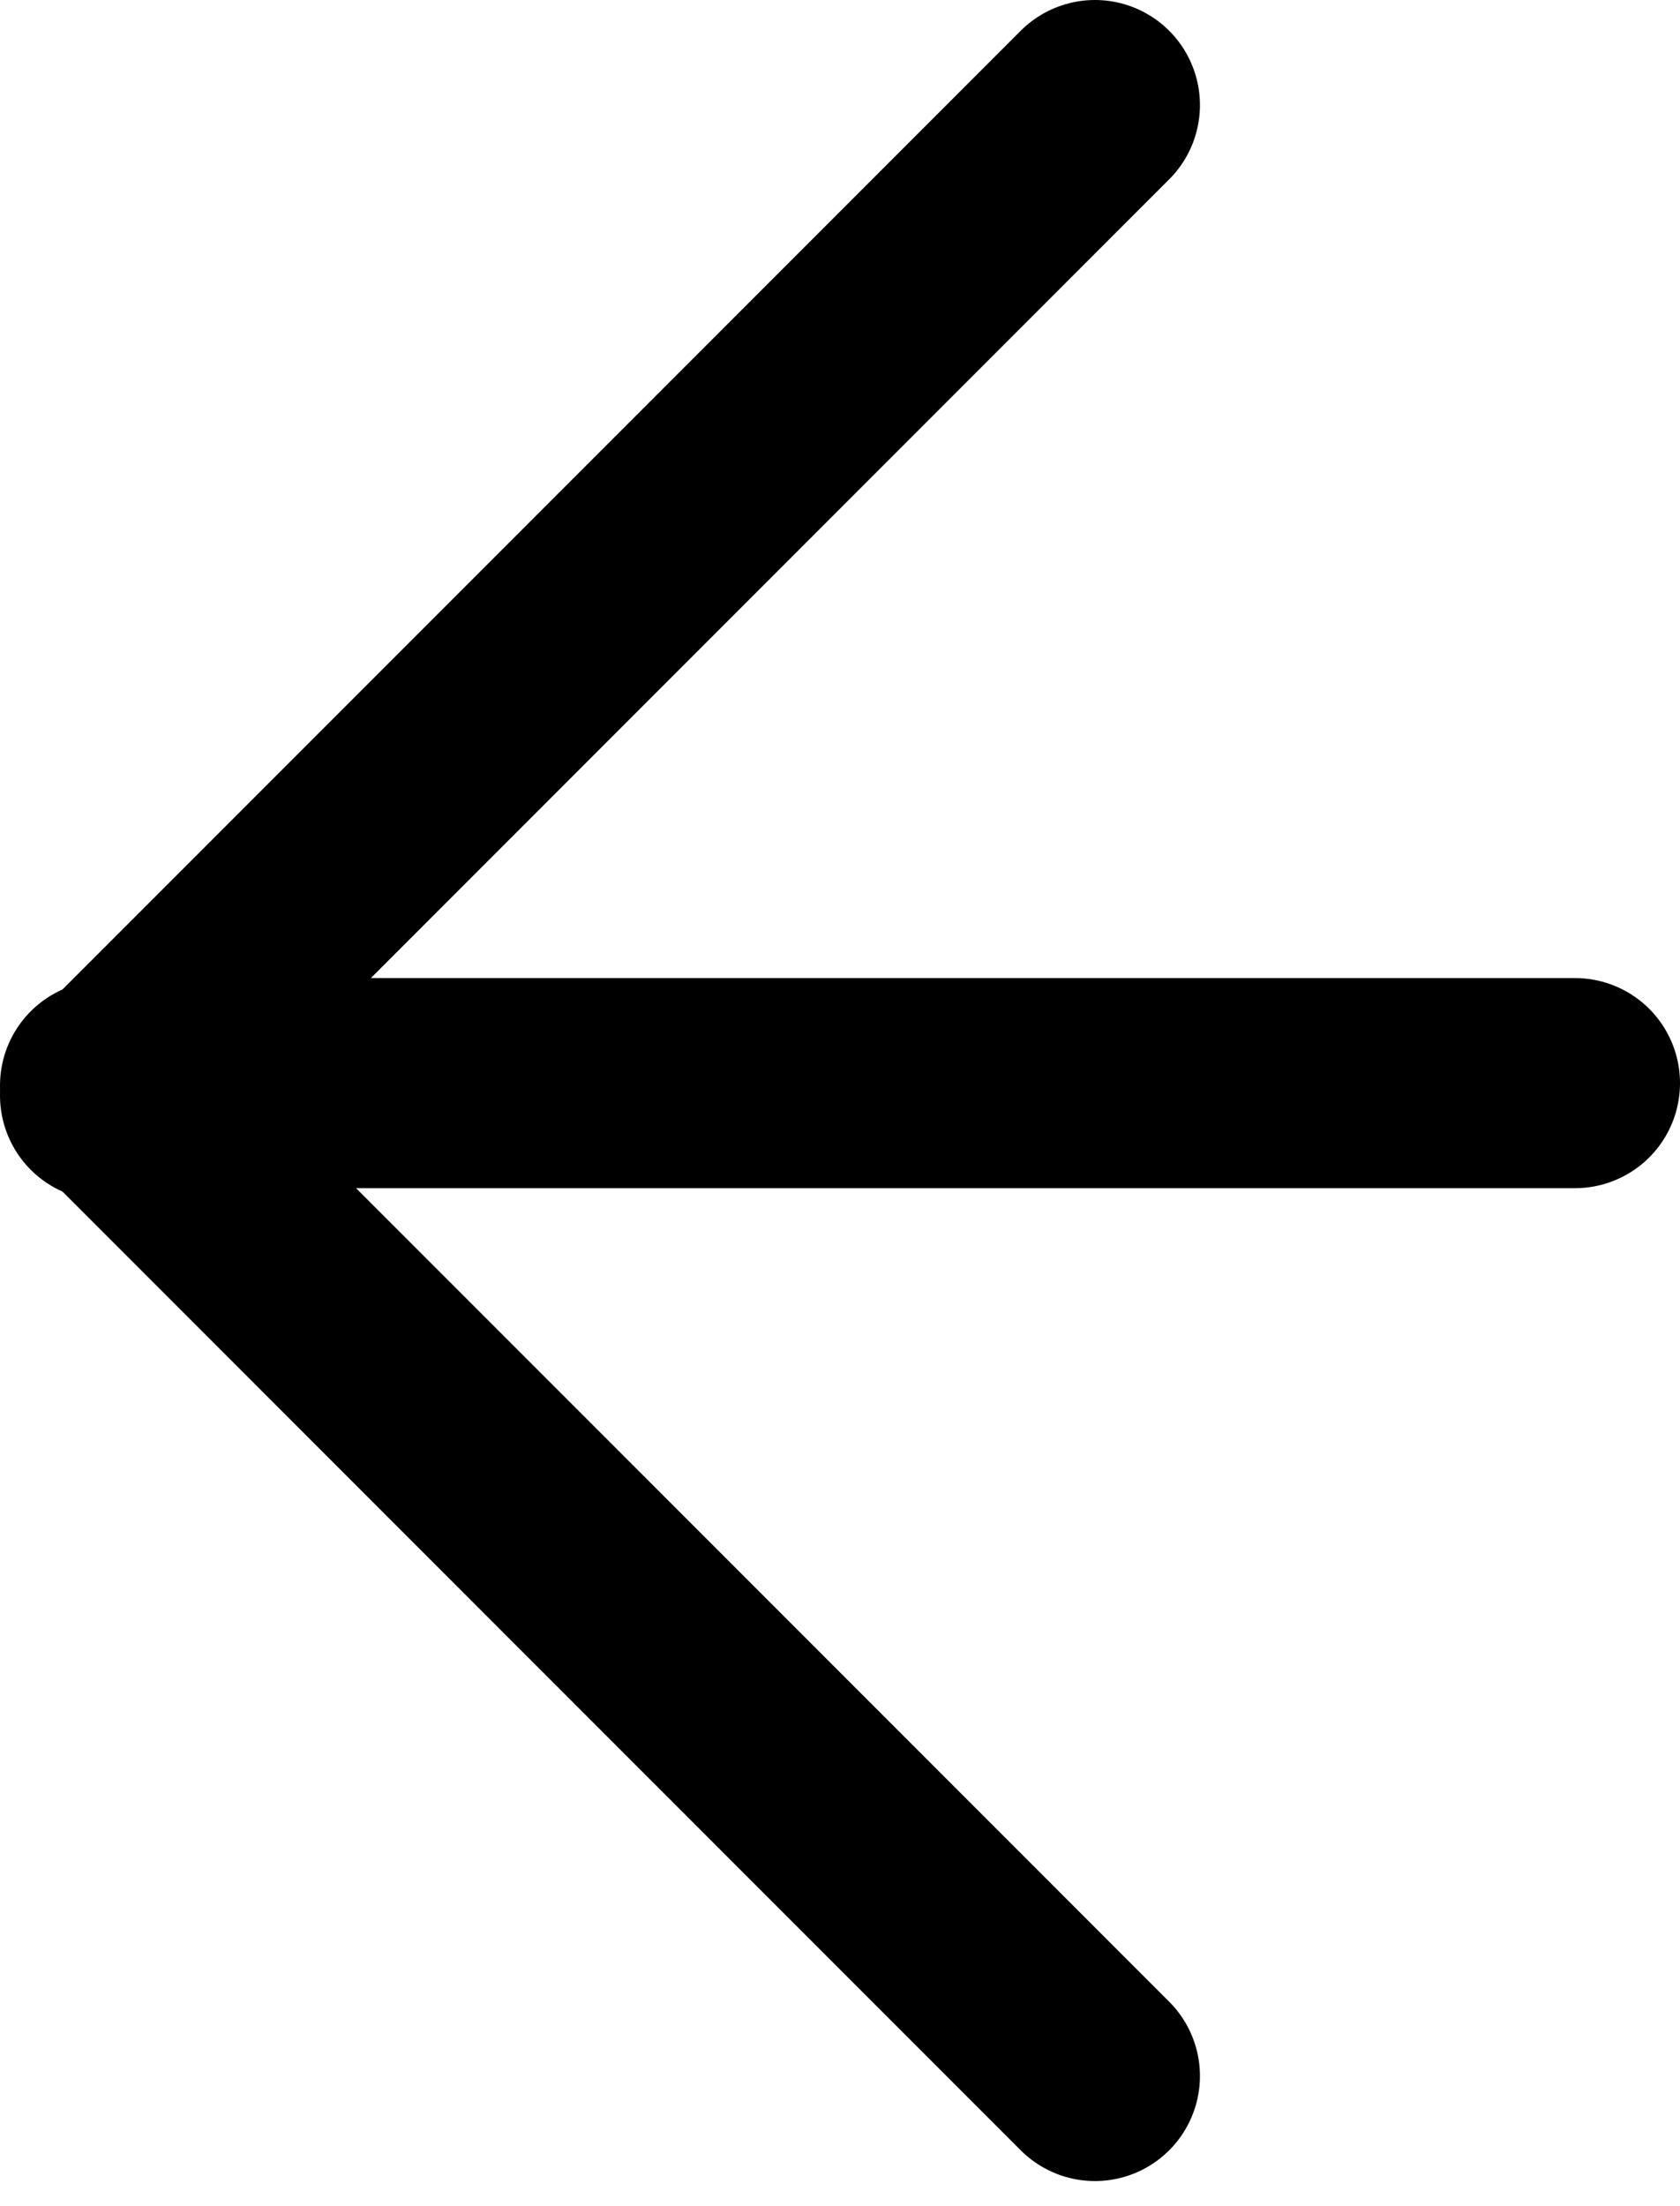
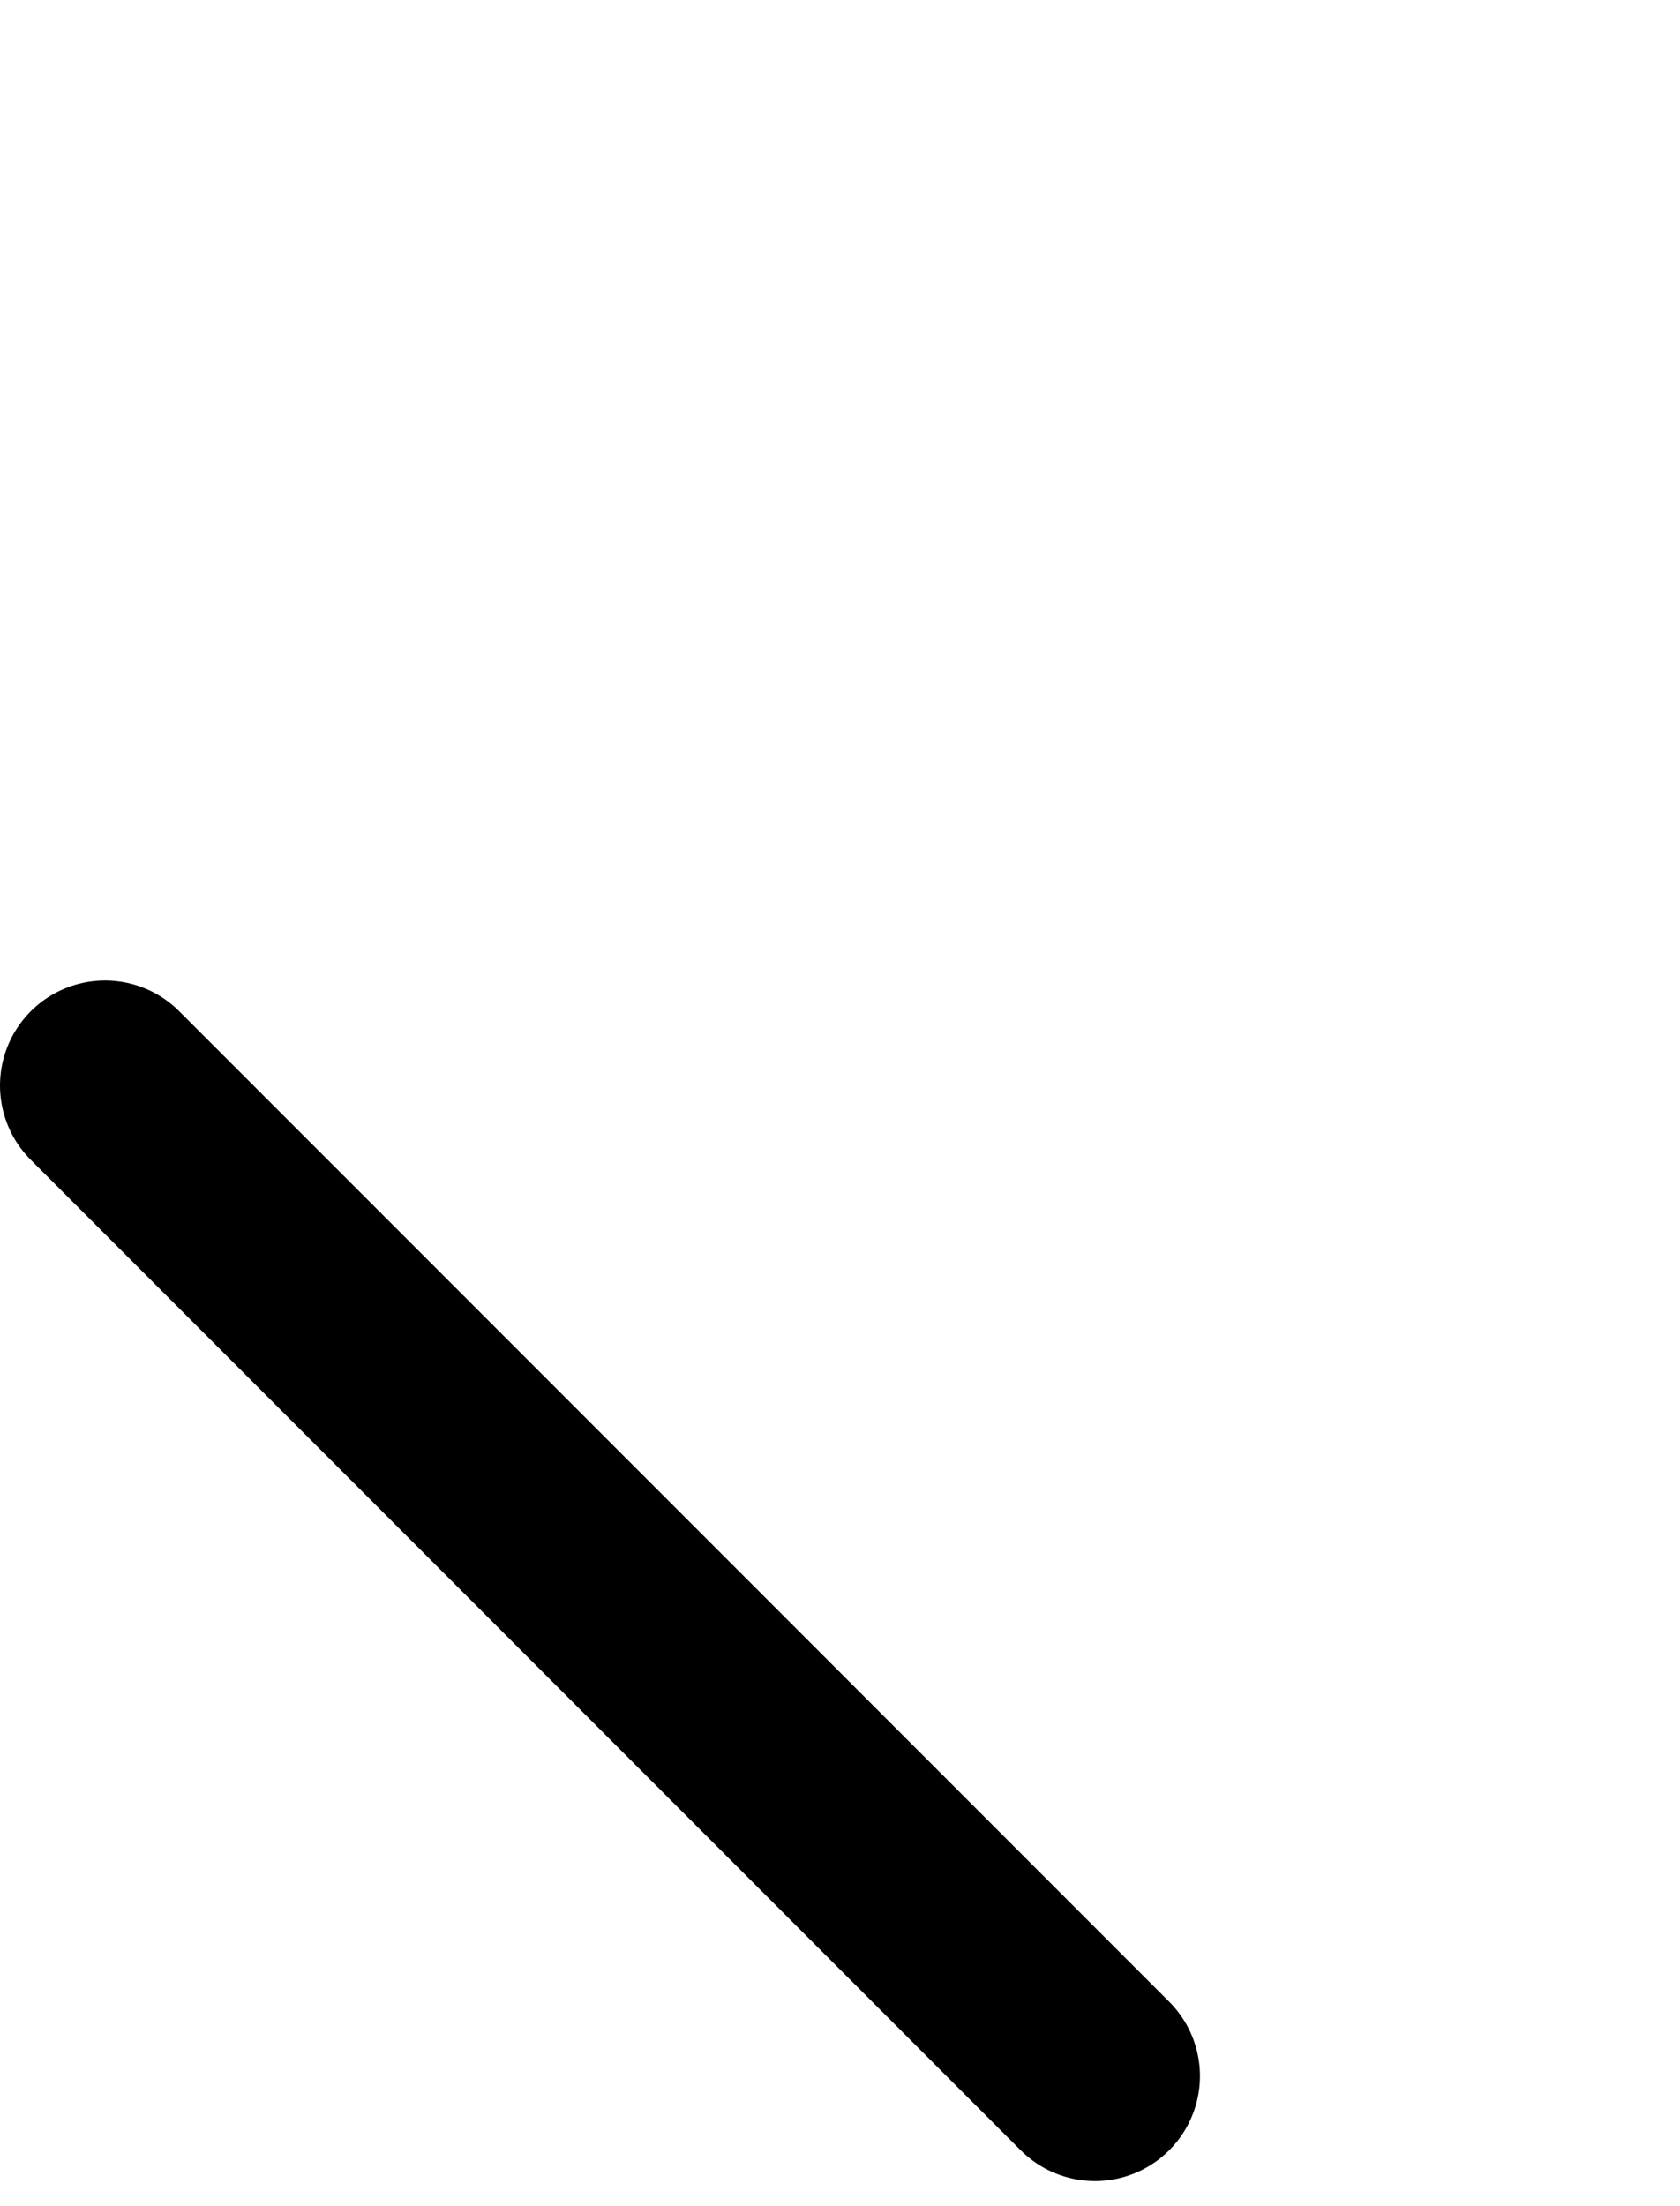
<svg xmlns="http://www.w3.org/2000/svg" width="16" height="21" viewBox="0 0 16 21" fill="none">
-   <path d="M1 10.428L10.428 1" stroke="black" stroke-width="2" stroke-linecap="round" />
-   <path d="M15 10.31L2 10.31" stroke="black" stroke-width="2" stroke-linecap="round" />
  <path d="M10.428 19.761L1 10.333" stroke="black" stroke-width="2" stroke-linecap="round" />
</svg>